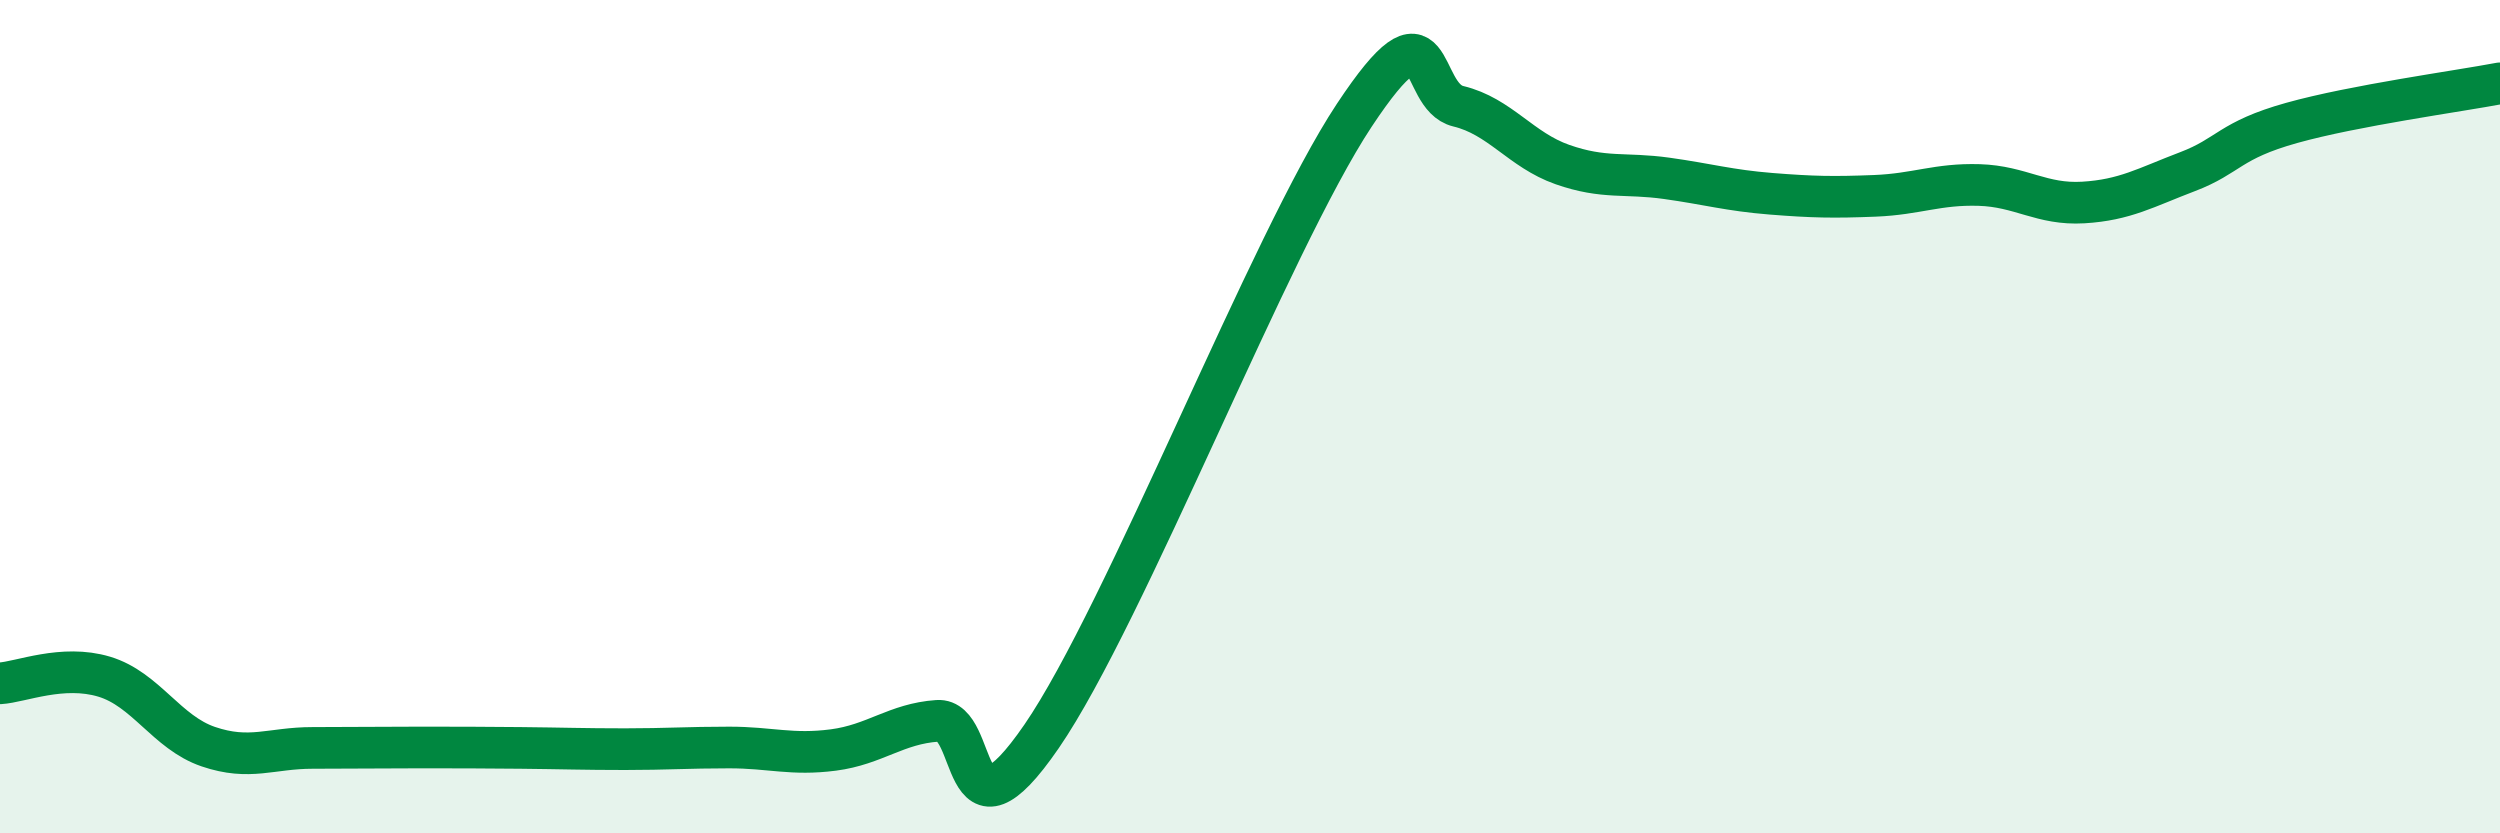
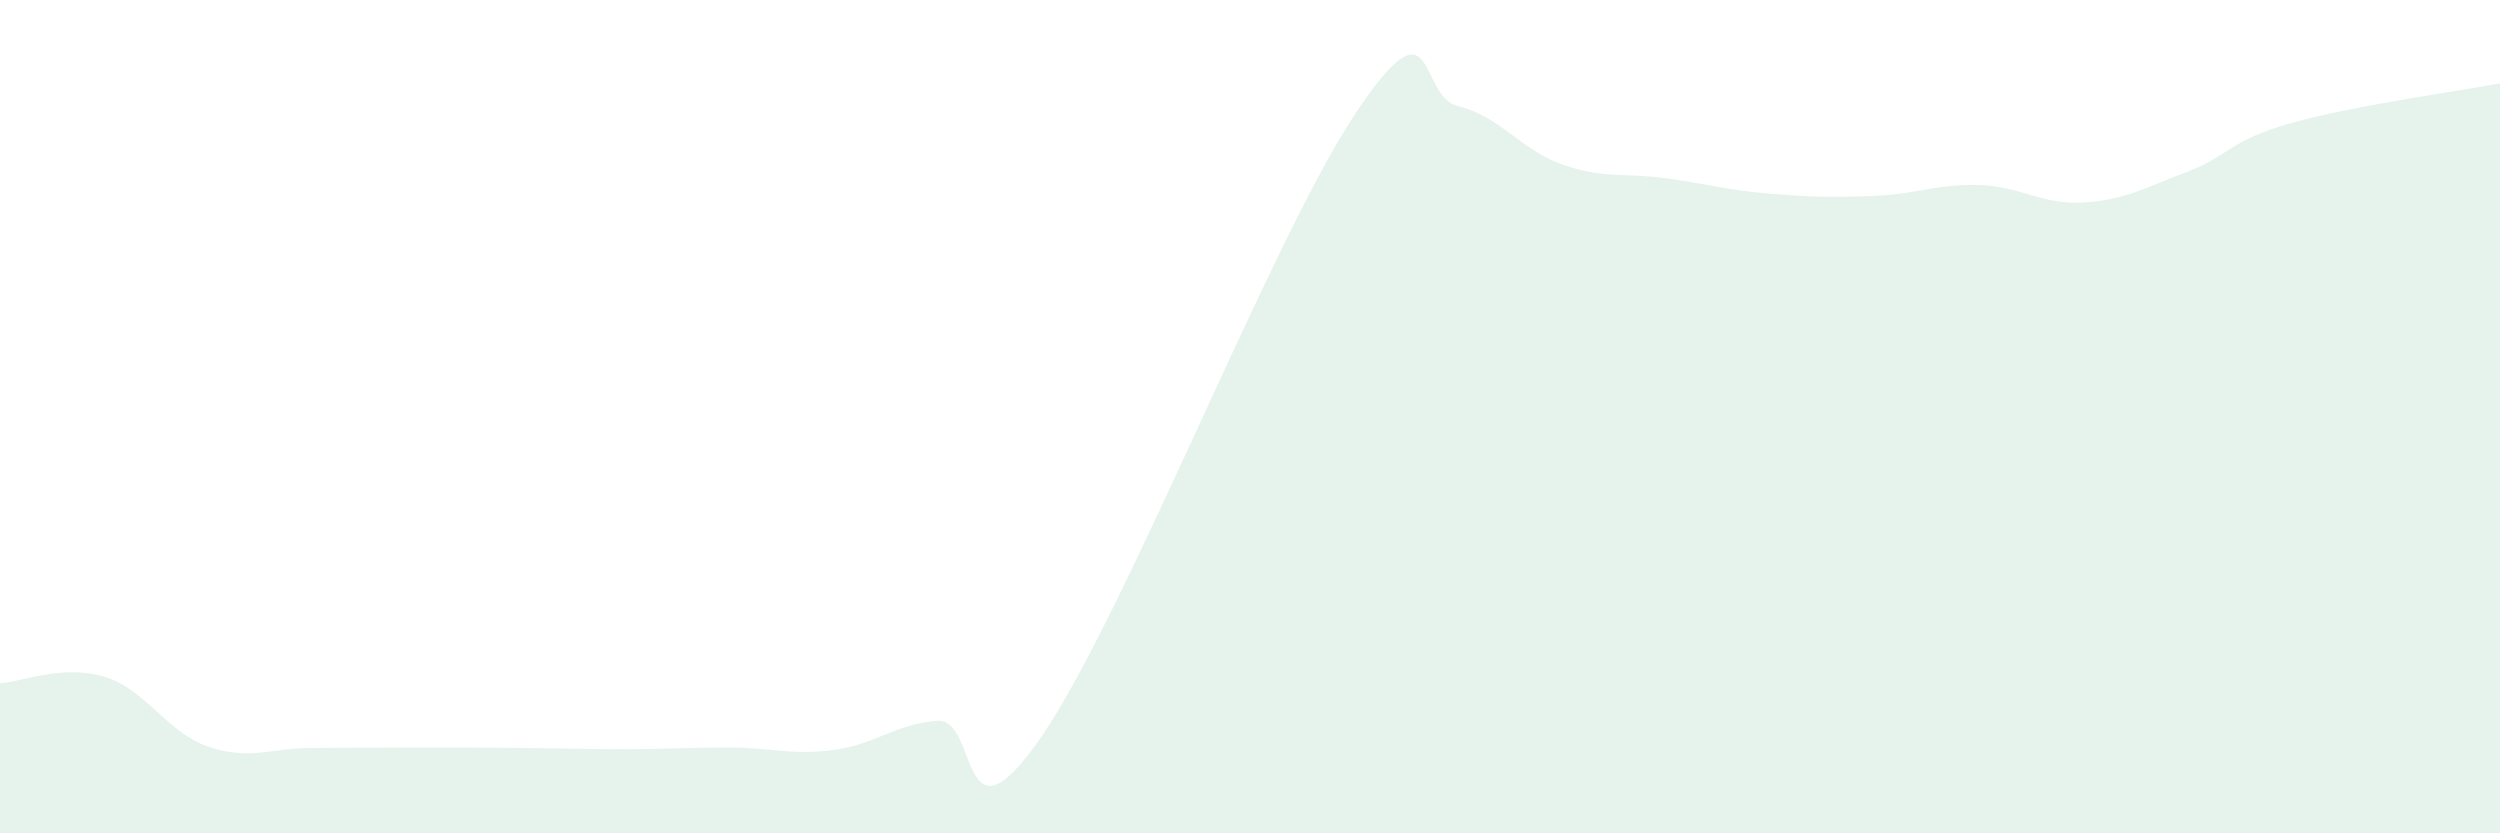
<svg xmlns="http://www.w3.org/2000/svg" width="60" height="20" viewBox="0 0 60 20">
  <path d="M 0,16.4 C 0.5,16.37 1.5,15.94 2.5,16.24 C 3.5,16.54 4,17.58 5,17.92 C 6,18.26 6.5,17.95 7.5,17.95 C 8.5,17.95 9,17.94 10,17.94 C 11,17.94 11.5,17.94 12.5,17.95 C 13.5,17.96 14,17.98 15,17.98 C 16,17.98 16.5,17.94 17.5,17.94 C 18.5,17.94 19,18.13 20,18 C 21,17.87 21.5,17.37 22.5,17.3 C 23.5,17.23 23,20.58 25,17.67 C 27,14.76 30.5,5.79 32.5,2.77 C 34.5,-0.25 34,2.31 35,2.55 C 36,2.79 36.5,3.6 37.5,3.95 C 38.5,4.3 39,4.14 40,4.28 C 41,4.42 41.5,4.57 42.5,4.65 C 43.5,4.73 44,4.74 45,4.7 C 46,4.66 46.5,4.41 47.5,4.44 C 48.5,4.47 49,4.92 50,4.86 C 51,4.8 51.5,4.5 52.5,4.12 C 53.5,3.74 53.5,3.37 55,2.95 C 56.5,2.53 59,2.19 60,2L60 20L0 20Z" fill="#008740" opacity="0.1" stroke-linecap="round" stroke-linejoin="round" />
-   <path d="M 0,16.4 C 0.5,16.37 1.5,15.94 2.5,16.24 C 3.5,16.54 4,17.58 5,17.92 C 6,18.26 6.5,17.95 7.5,17.95 C 8.5,17.95 9,17.94 10,17.94 C 11,17.94 11.5,17.94 12.5,17.95 C 13.5,17.96 14,17.98 15,17.98 C 16,17.98 16.5,17.94 17.5,17.94 C 18.5,17.94 19,18.13 20,18 C 21,17.87 21.5,17.37 22.5,17.3 C 23.5,17.23 23,20.58 25,17.67 C 27,14.76 30.5,5.79 32.5,2.77 C 34.5,-0.25 34,2.31 35,2.55 C 36,2.79 36.5,3.6 37.5,3.95 C 38.5,4.3 39,4.14 40,4.28 C 41,4.42 41.5,4.57 42.5,4.65 C 43.5,4.73 44,4.74 45,4.7 C 46,4.66 46.5,4.41 47.5,4.44 C 48.5,4.47 49,4.92 50,4.86 C 51,4.8 51.5,4.5 52.5,4.12 C 53.5,3.74 53.5,3.37 55,2.95 C 56.5,2.53 59,2.19 60,2" stroke="#008740" stroke-width="1" fill="none" stroke-linecap="round" stroke-linejoin="round" />
</svg>